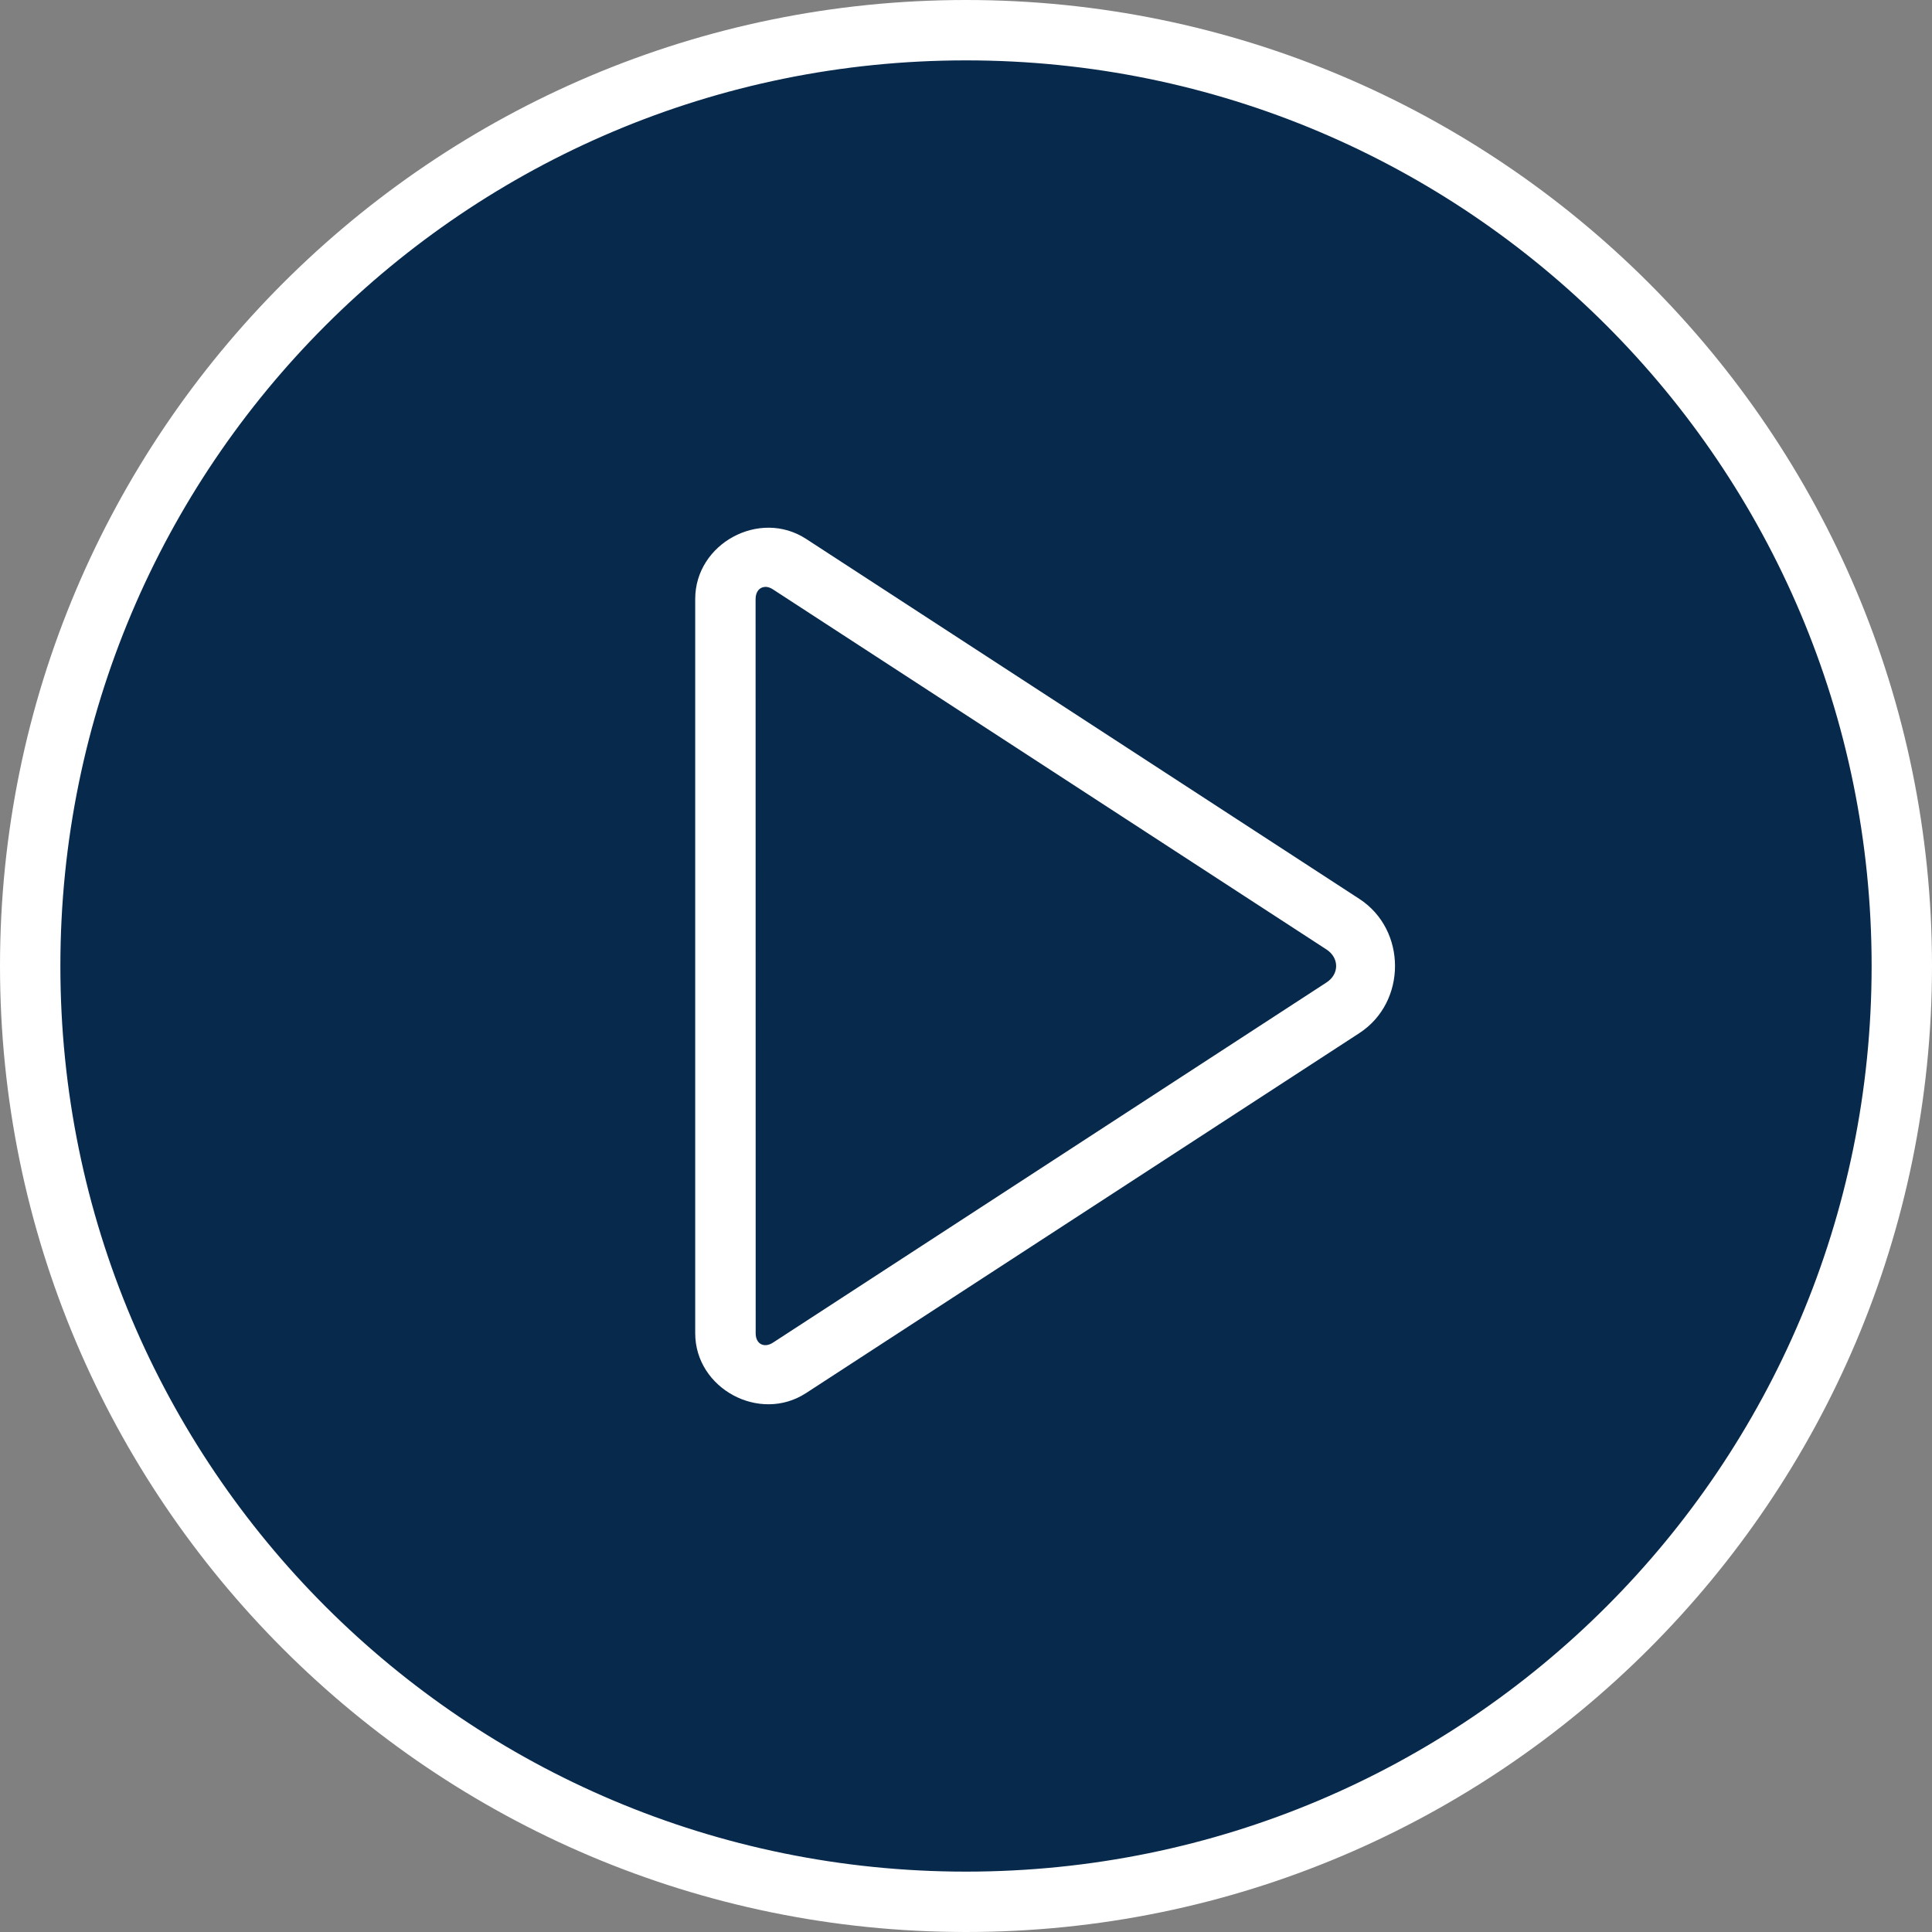
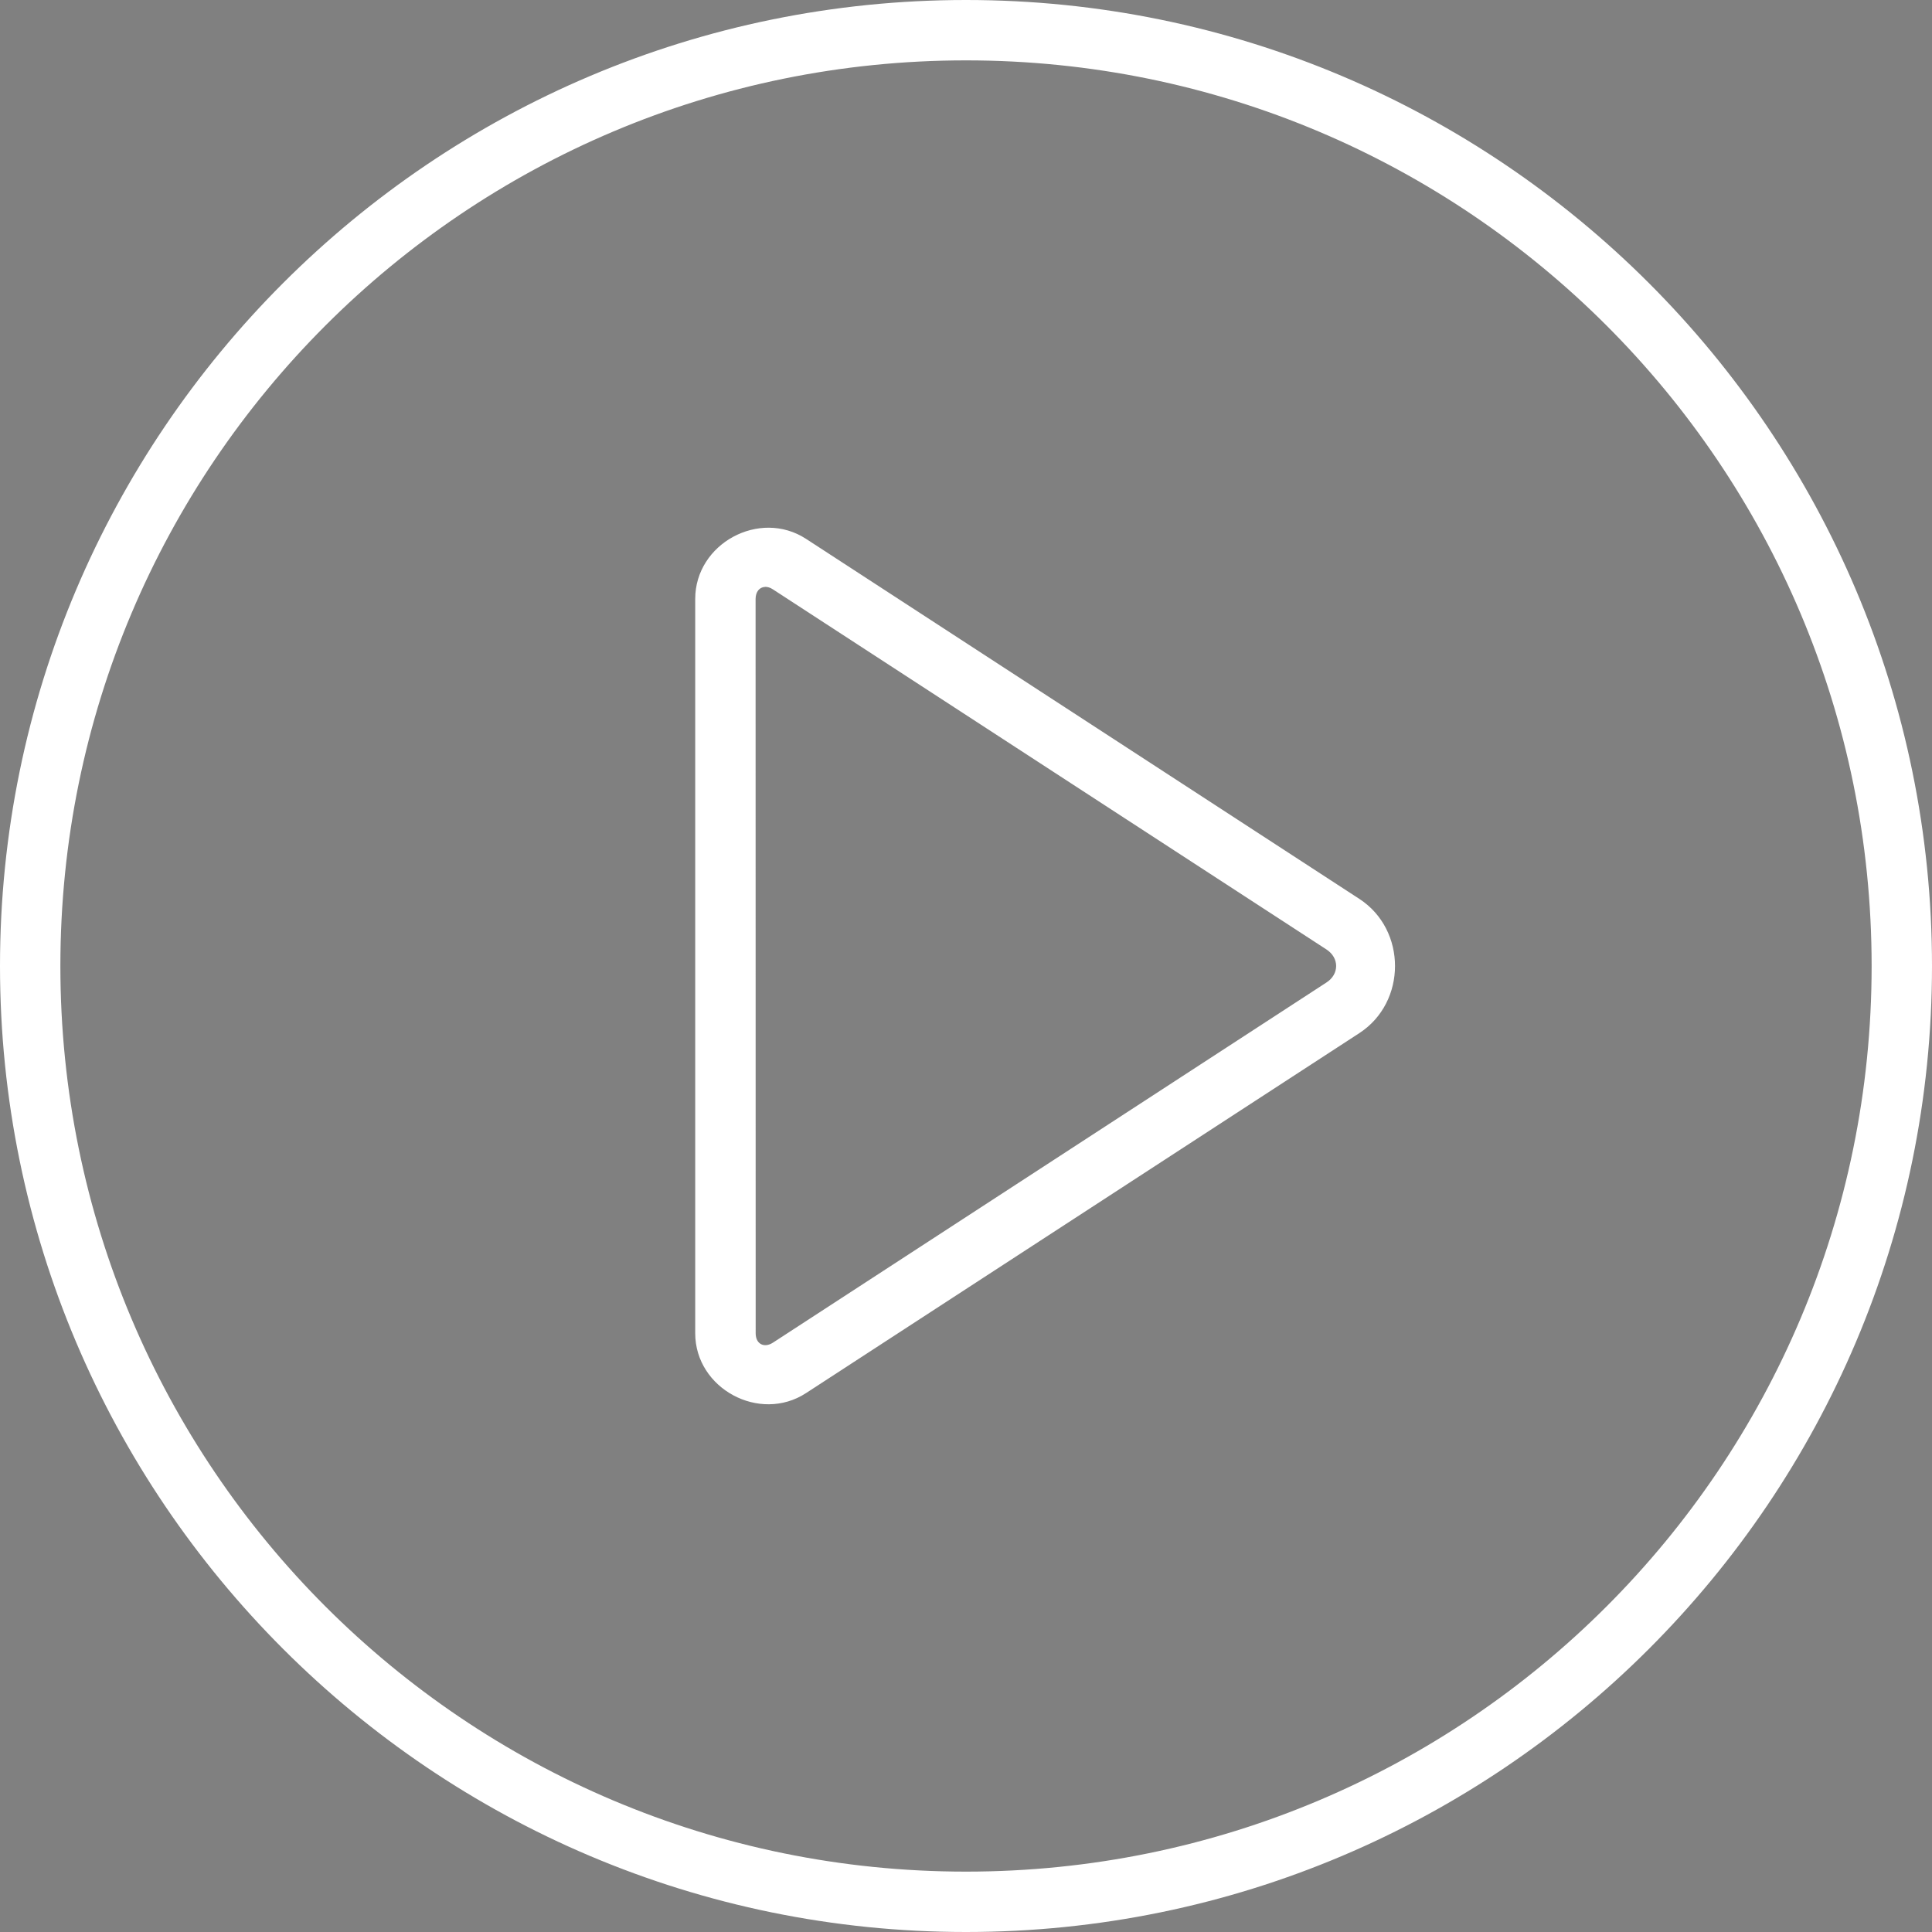
<svg xmlns="http://www.w3.org/2000/svg" width="44" height="44" viewBox="0 0 44 44" fill="none">
  <rect x="0" y="0" width="44" height="44" fill="#808080" stroke="none" />
-   <path d="M42.68 22C42.68 33.421 33.421 42.68 22 42.68C10.579 42.68 1.32 33.421 1.32 22C1.32 10.579 10.579 1.32 22 1.32C33.421 1.32 42.68 10.579 42.68 22Z" fill="#07294C" />
  <path d="M22 0C9.859 0 0 9.859 0 22C0 34.141 9.859 44 22 44C34.141 44 44 34.141 44 22C44 9.859 34.141 0 22 0ZM22 1.375C33.399 1.375 42.625 10.601 42.625 22C42.625 33.399 33.399 42.625 22 42.625C10.601 42.625 1.375 33.399 1.375 22C1.375 10.601 10.601 1.375 22 1.375ZM17.516 12.018C17.229 12.016 16.947 12.09 16.696 12.226C16.198 12.497 15.833 13.011 15.833 13.64V30.364C15.833 31.624 17.299 32.414 18.355 31.728L30.959 23.528C32.041 22.823 32.041 21.177 30.959 20.472L18.357 12.272C18.092 12.1 17.803 12.021 17.516 12.018ZM17.423 13.365C17.48 13.364 17.542 13.381 17.605 13.424L30.21 21.624C30.503 21.815 30.503 22.186 30.21 22.375L17.605 30.577C17.402 30.709 17.21 30.608 17.21 30.366L17.208 13.642C17.208 13.475 17.299 13.372 17.421 13.367L17.423 13.365Z" fill="white" />
</svg>